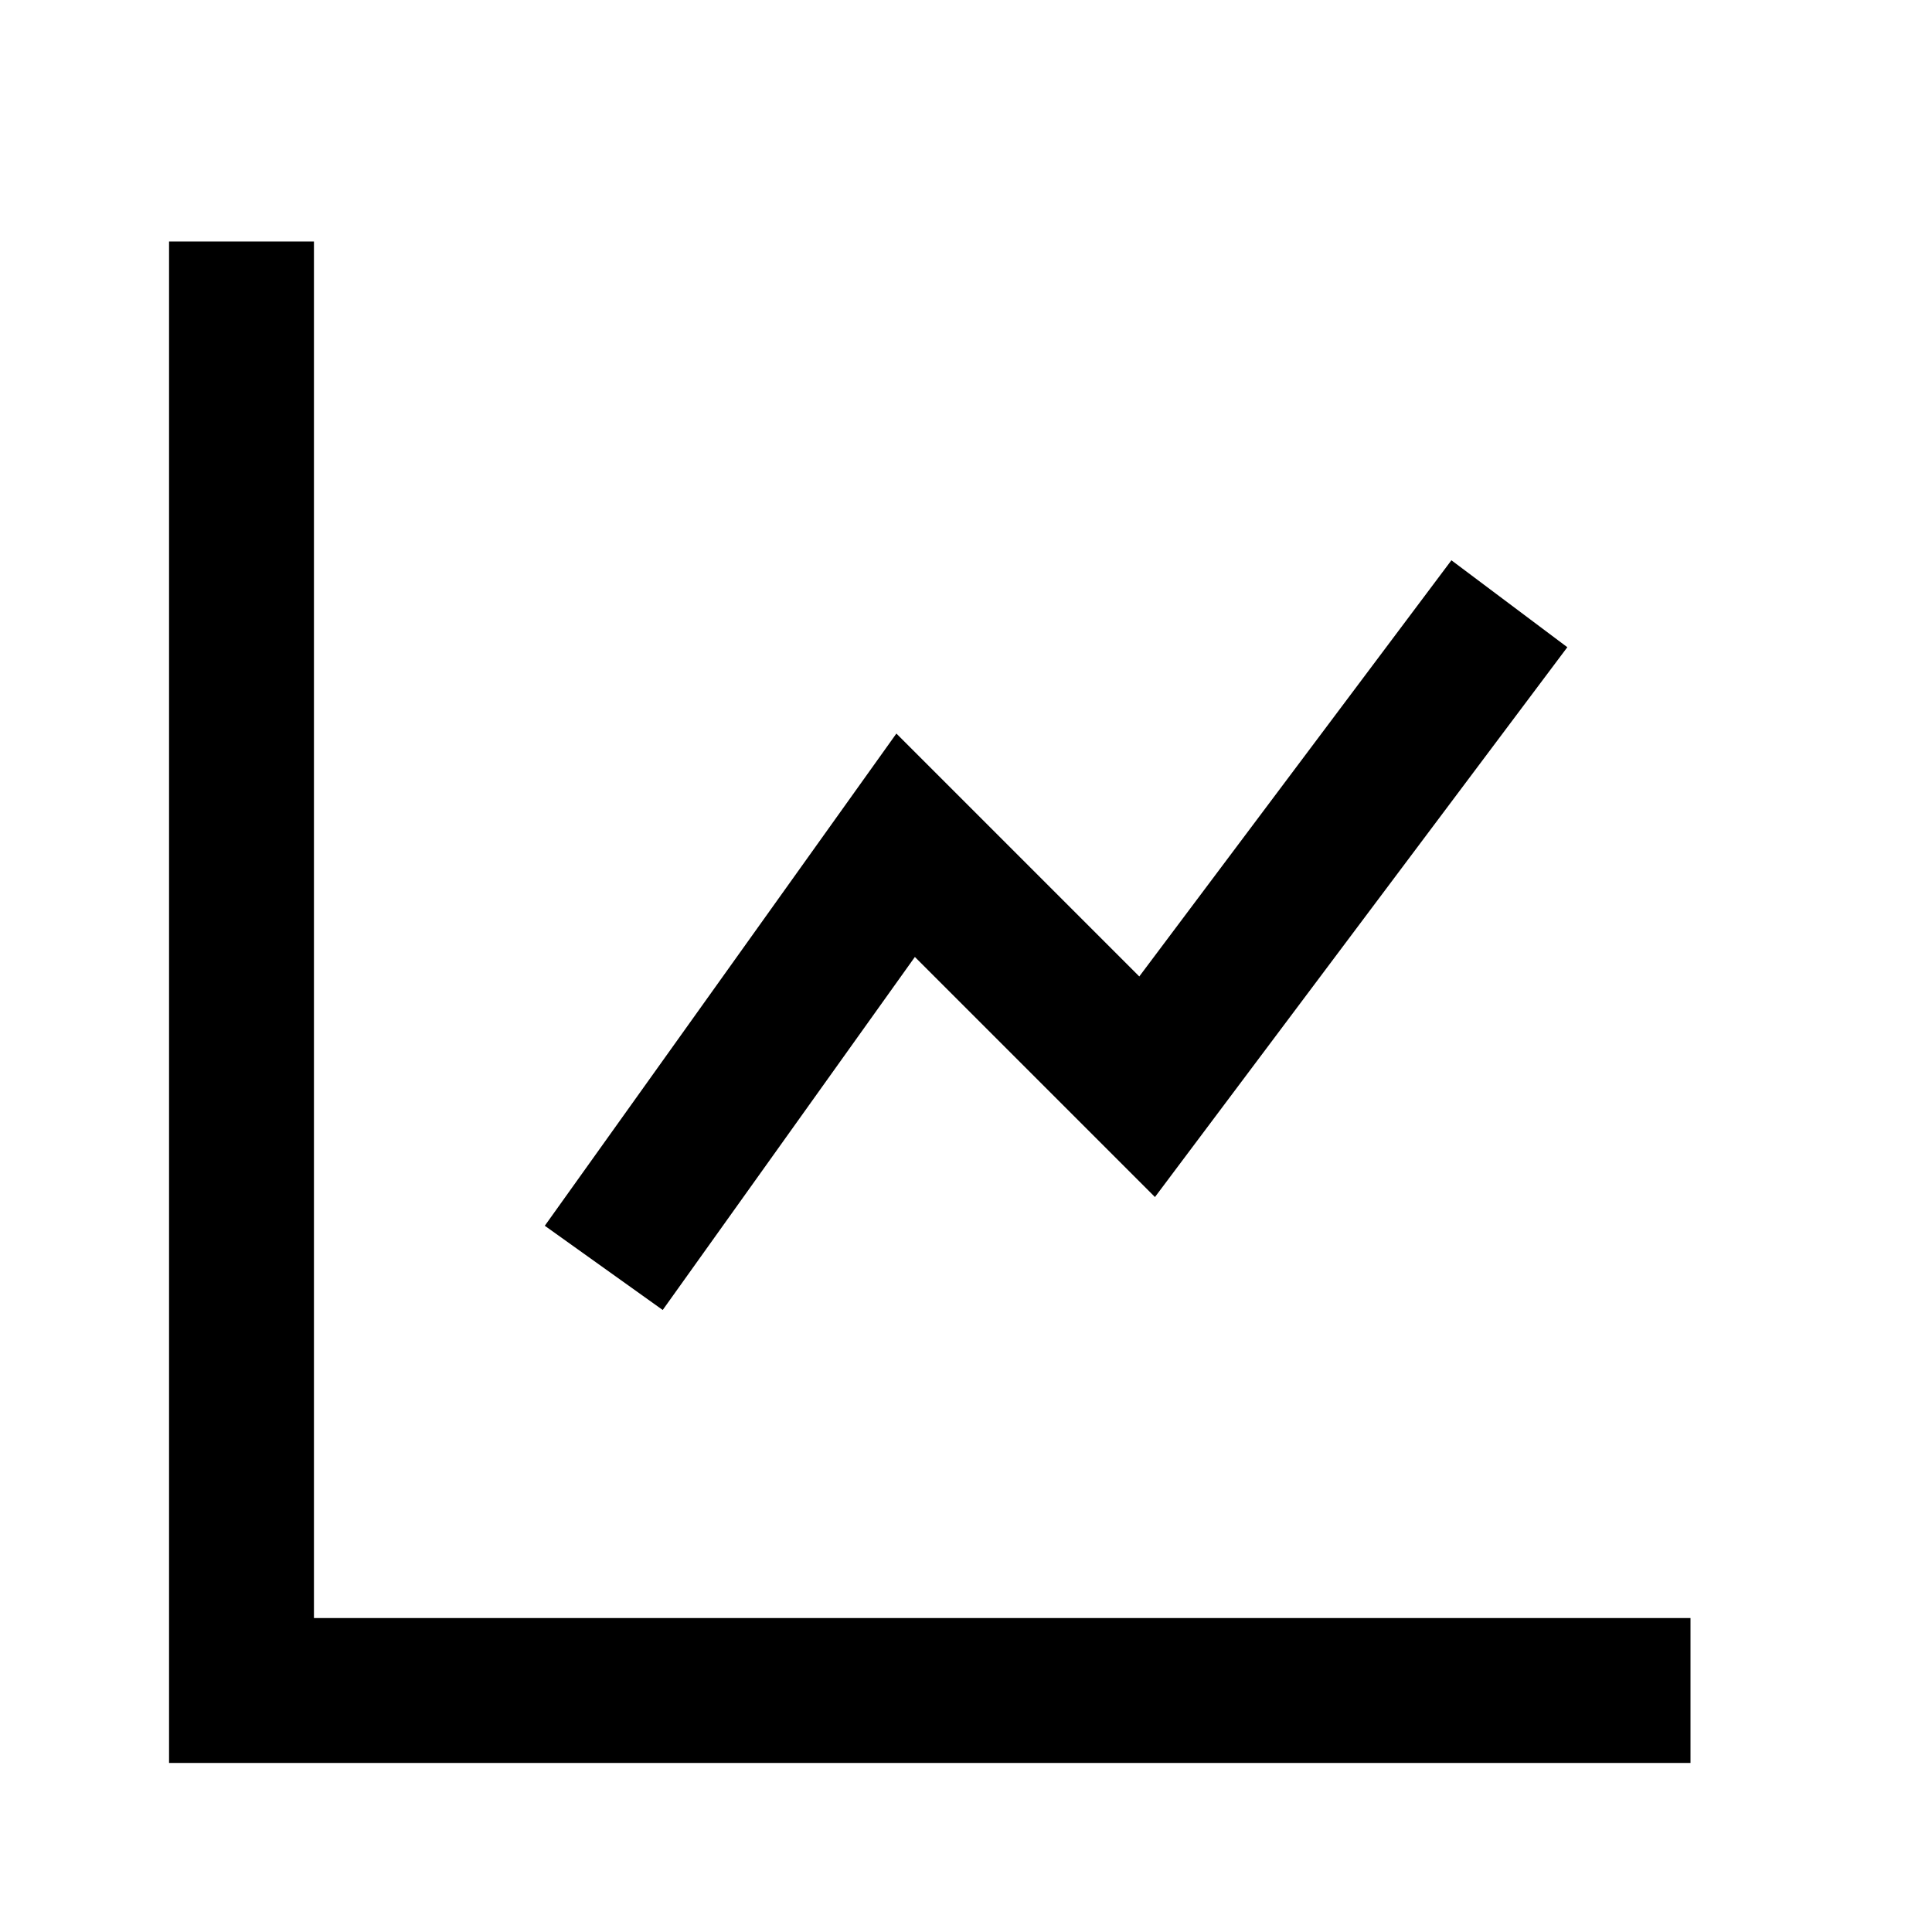
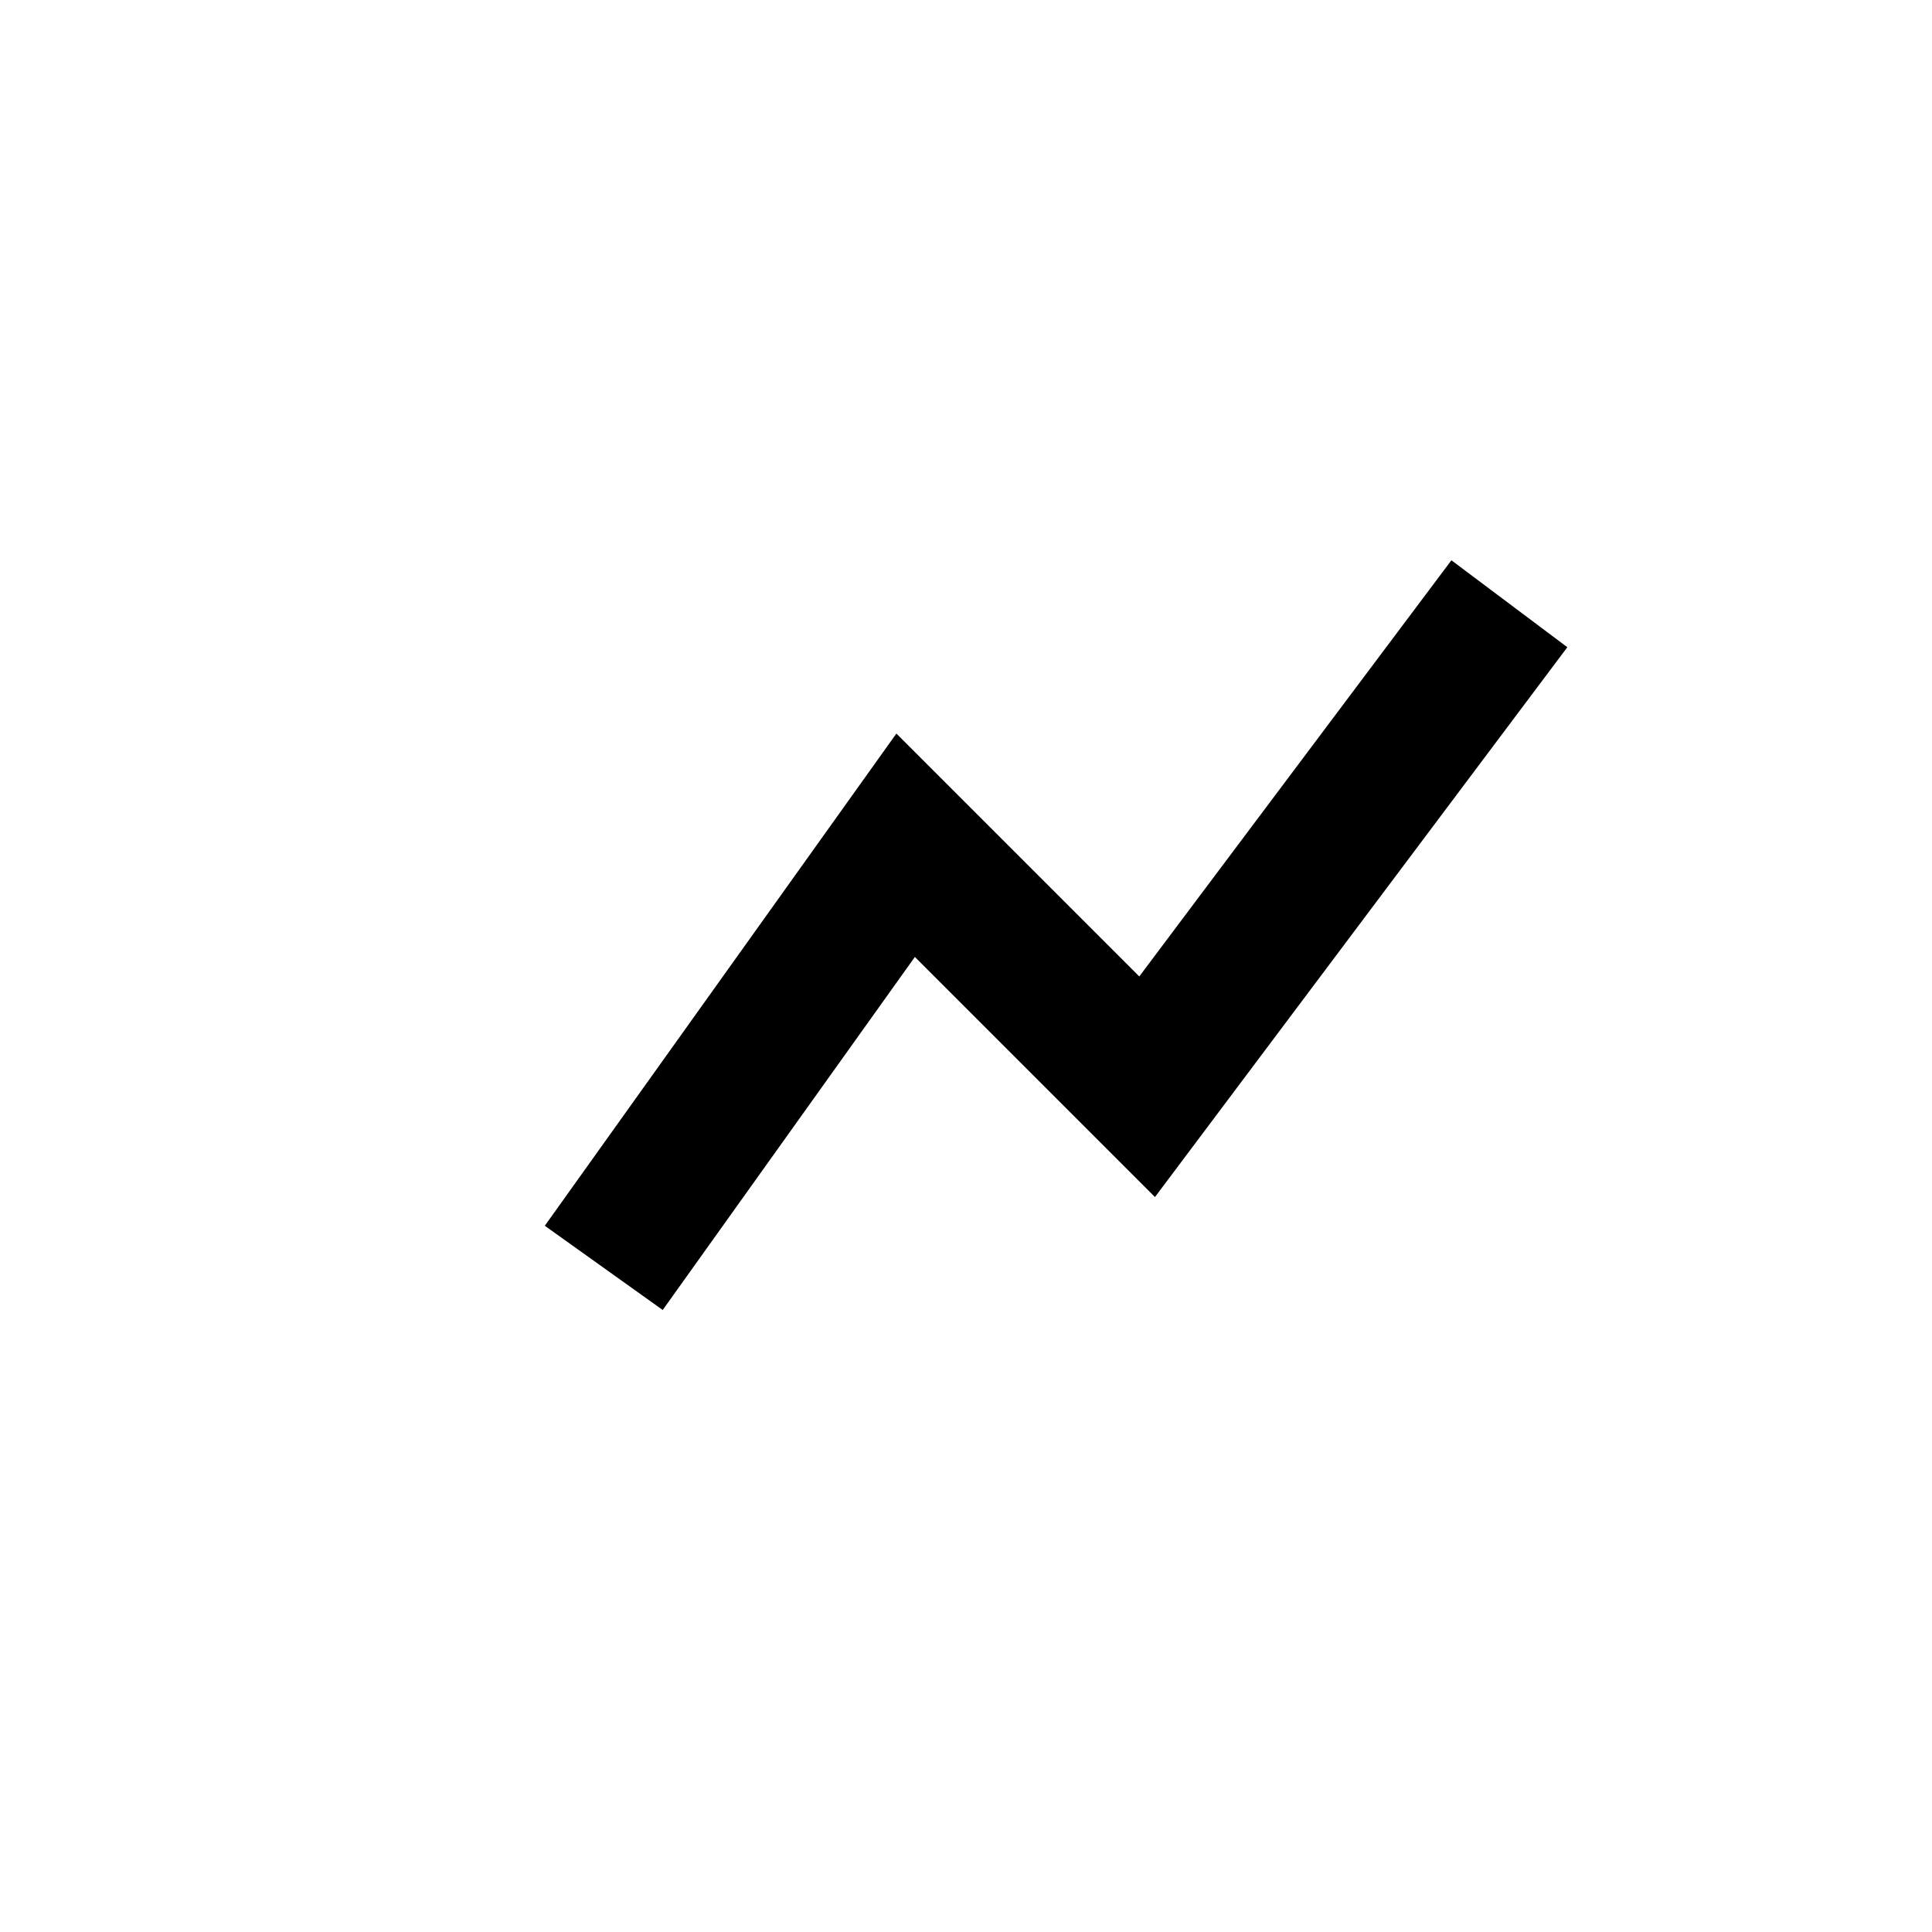
<svg xmlns="http://www.w3.org/2000/svg" width="16" height="16" viewBox="0 0 16 16" fill="none">
-   <path d="M2 2V14H14" stroke="currentColor" stroke-width="1.2" />
  <path d="M5 10.5L7.5 7L9.5 9L12.5 5" stroke="currentColor" stroke-width="1.2" />
</svg>